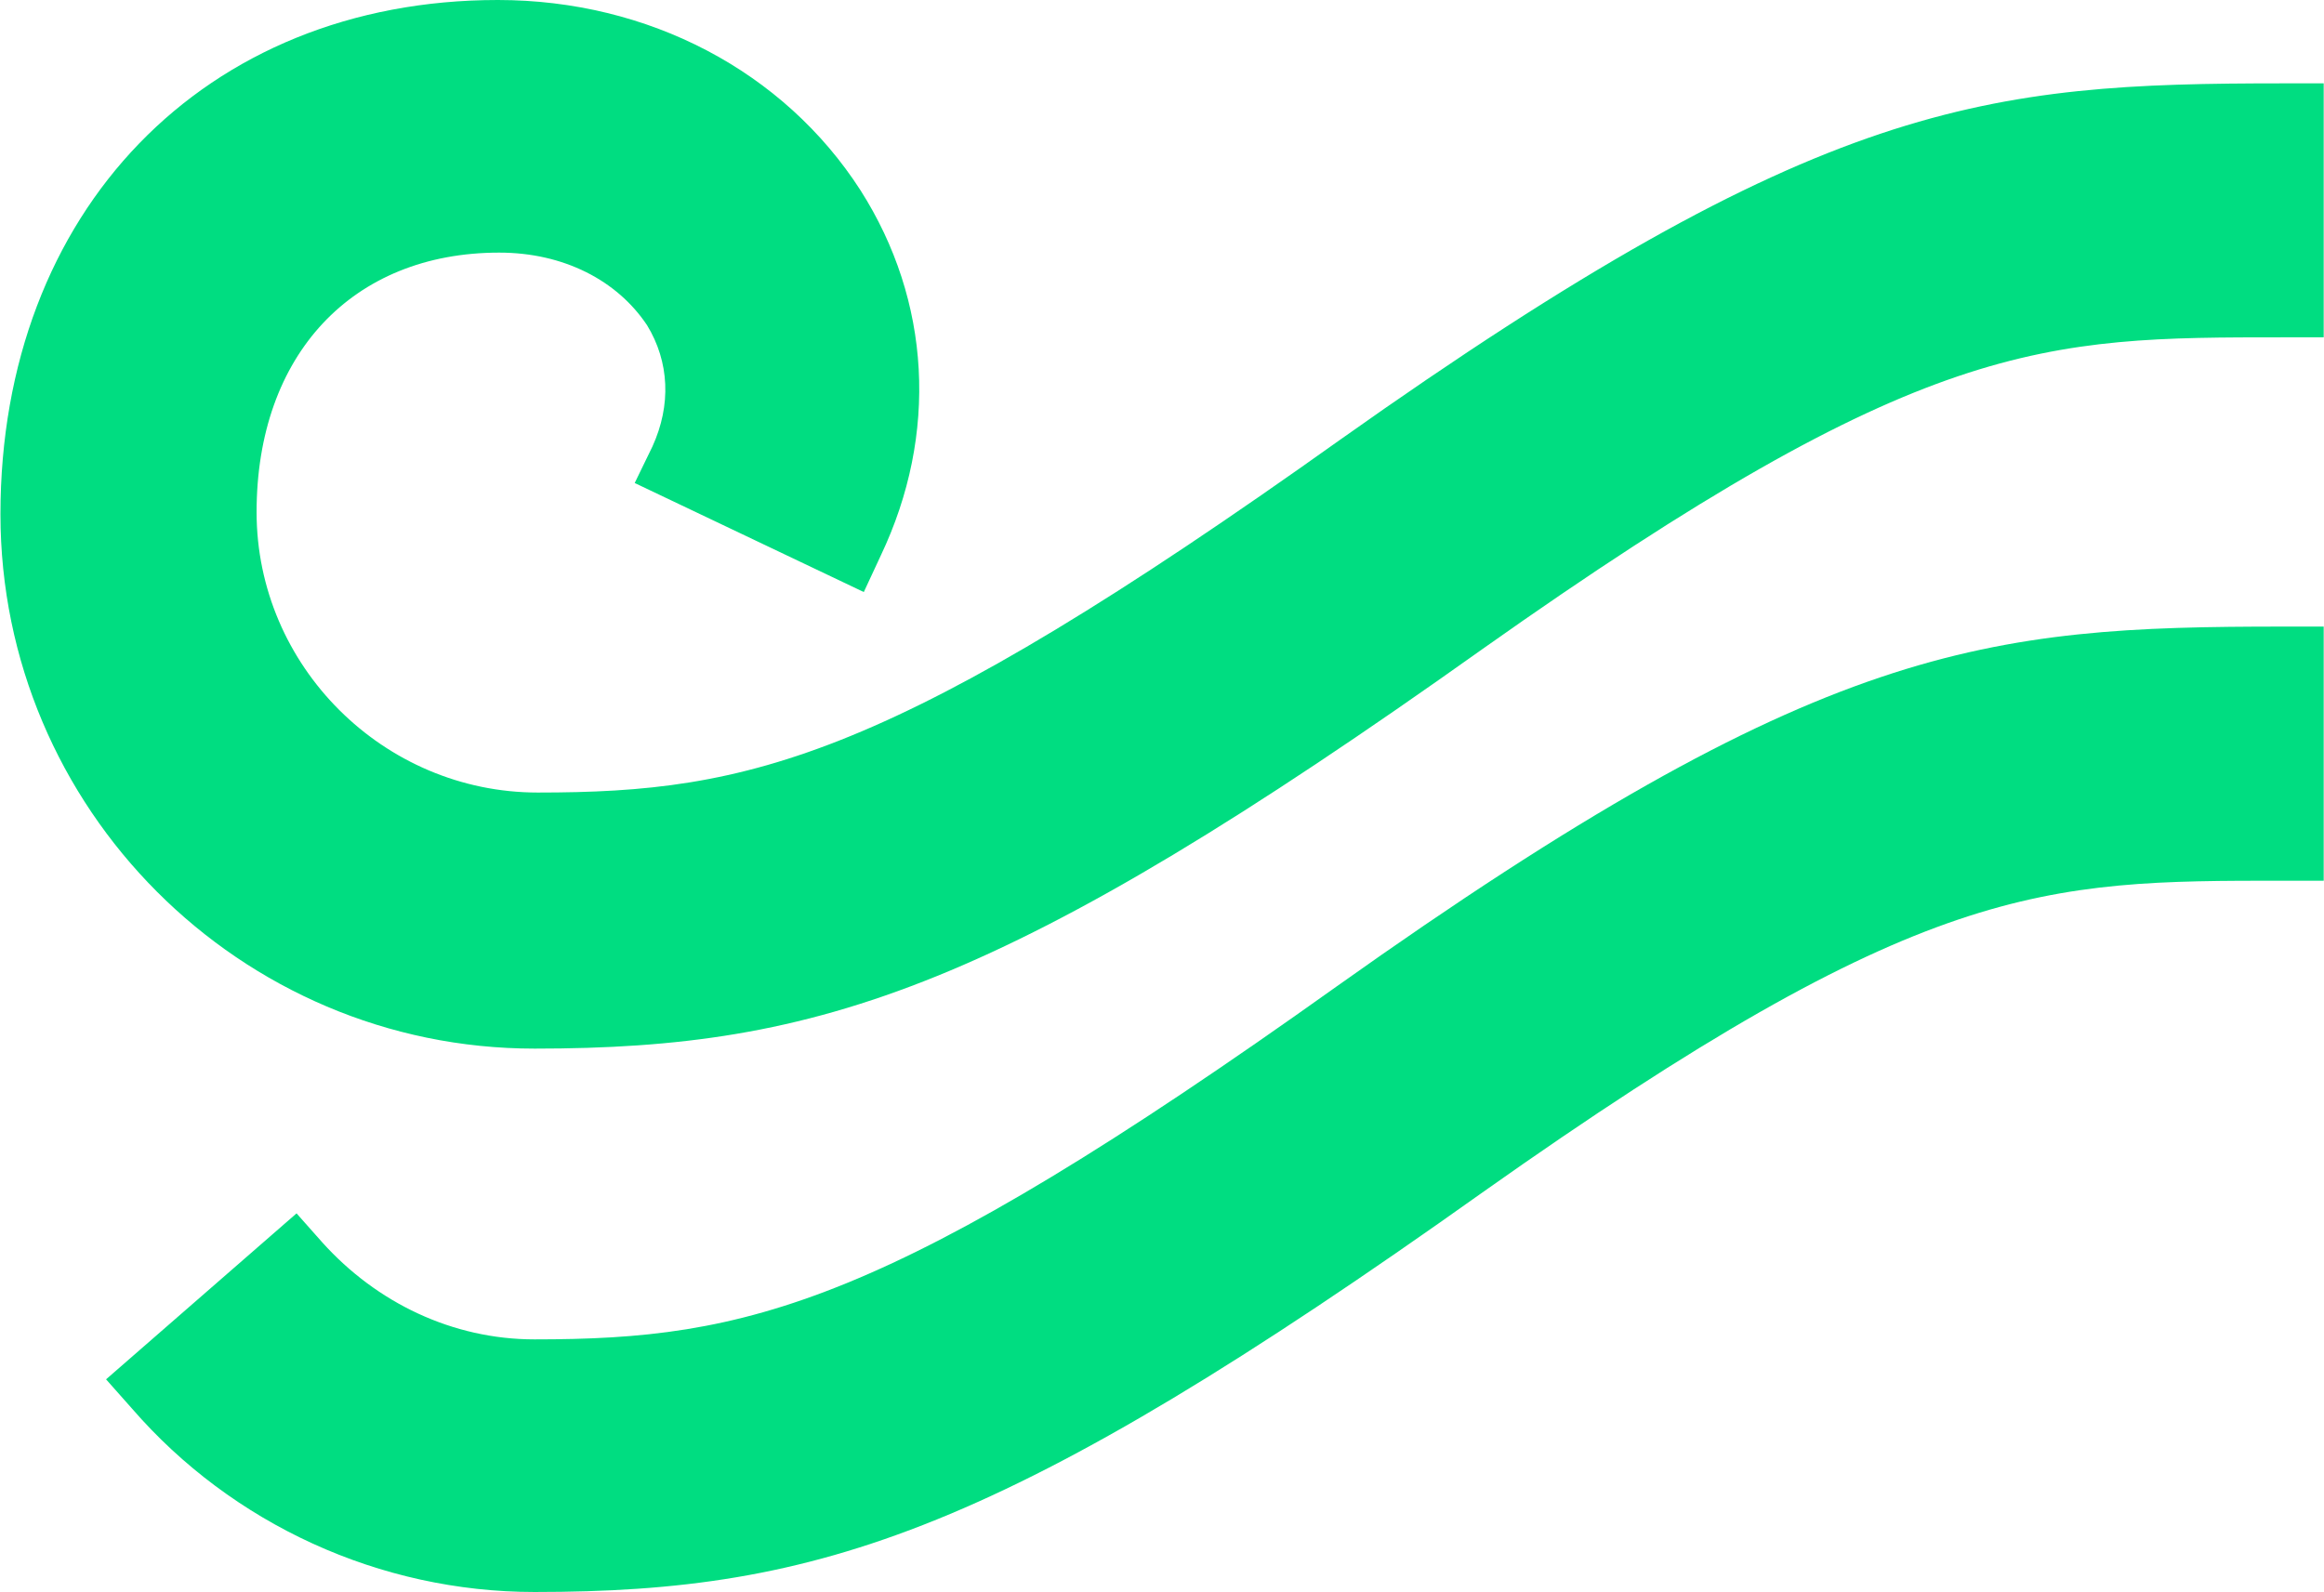
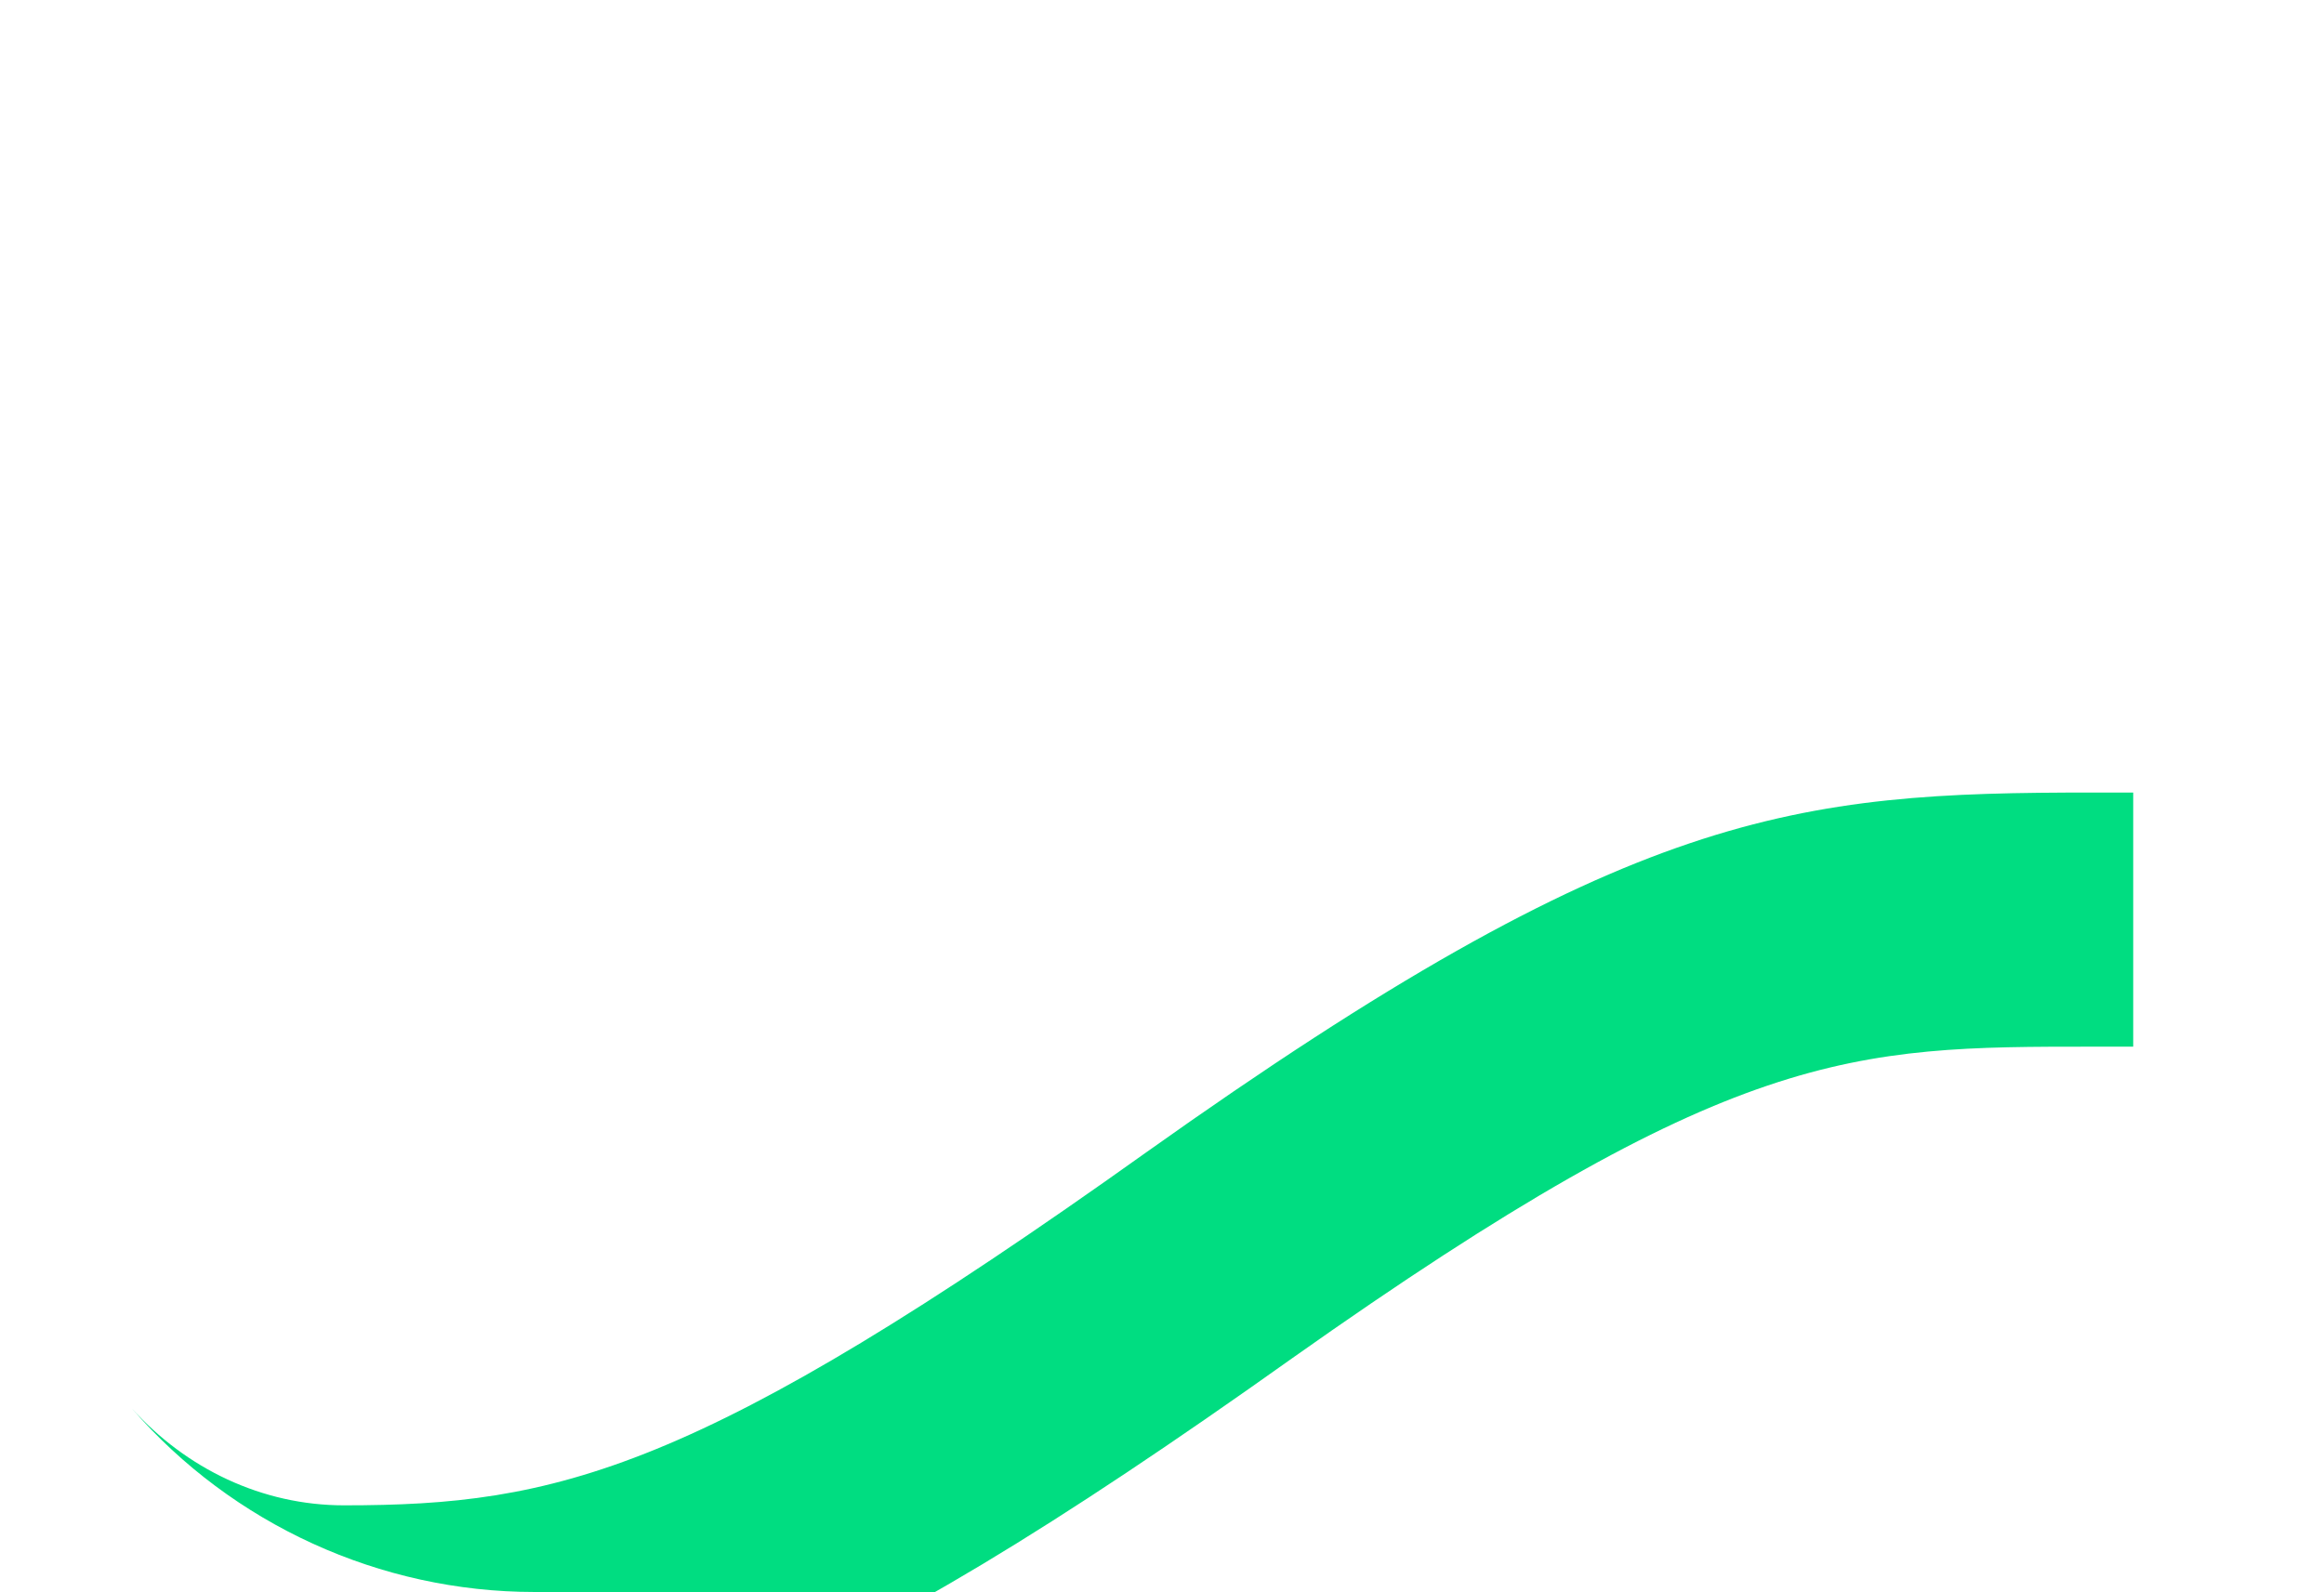
<svg xmlns="http://www.w3.org/2000/svg" version="1.2" viewBox="0 0 1547 1060" width="1547" height="1060">
  <title>EWIND</title>
  <defs>
    <clipPath clipPathUnits="userSpaceOnUse" id="cp1">
      <path d="m1546.75 0v1060h-6971.73v-1060z" />
    </clipPath>
  </defs>
  <style>
		.s0 { fill: #00dd81 } 
	</style>
  <g id="Clip-Path" clip-path="url(#cp1)">
    <g>
-       <path class="s0" d="m355.8 698.2c-196.3 0-355.5-160.1-355.5-355.8 0-201.7 135.8-342.4 331.1-342.4 100.2 0 190.4 47.4 241.4 126.7 46.9 73.6 51.9 162.4 13.5 243.2l-11.3 24.3-152.5-72.6 11.8-24.3c12.6-27.6 11.3-56.4-3.6-80.8-19.9-29.8-55.5-48.3-98.4-48.3-97.9 0-161.5 68.2-161.5 172.8 0 102.4 84.4 186.7 187.2 186.7 141.7 0 235.5-22.1 534.2-235 319.9-226.8 429.5-237.2 628-237.2h26.6v169.1h-26.6c-160.6 0-240 0-533.3 207.5-317.6 226-440.7 266.1-631.1 266.1z" />
-       <path class="s0" d="m355.8 1060c-102.9 0-201.2-45.1-268-122.2l-17.2-19.4 126.8-110.5 17.2 19.4c36.1 40.1 86.6 64.5 141.2 64.5 141.6 0 235-21.7 534.1-235.1 322.2-229.1 431.8-239.5 630.3-239.5h26.6v169.2h-26.6c-160.6 0-240 0-533.3 207.5-317.6 226-440.7 266.1-631.1 266.1z" />
+       <path class="s0" d="m355.8 1060c-102.9 0-201.2-45.1-268-122.2c36.1 40.1 86.6 64.5 141.2 64.5 141.6 0 235-21.7 534.1-235.1 322.2-229.1 431.8-239.5 630.3-239.5h26.6v169.2h-26.6c-160.6 0-240 0-533.3 207.5-317.6 226-440.7 266.1-631.1 266.1z" />
    </g>
  </g>
</svg>